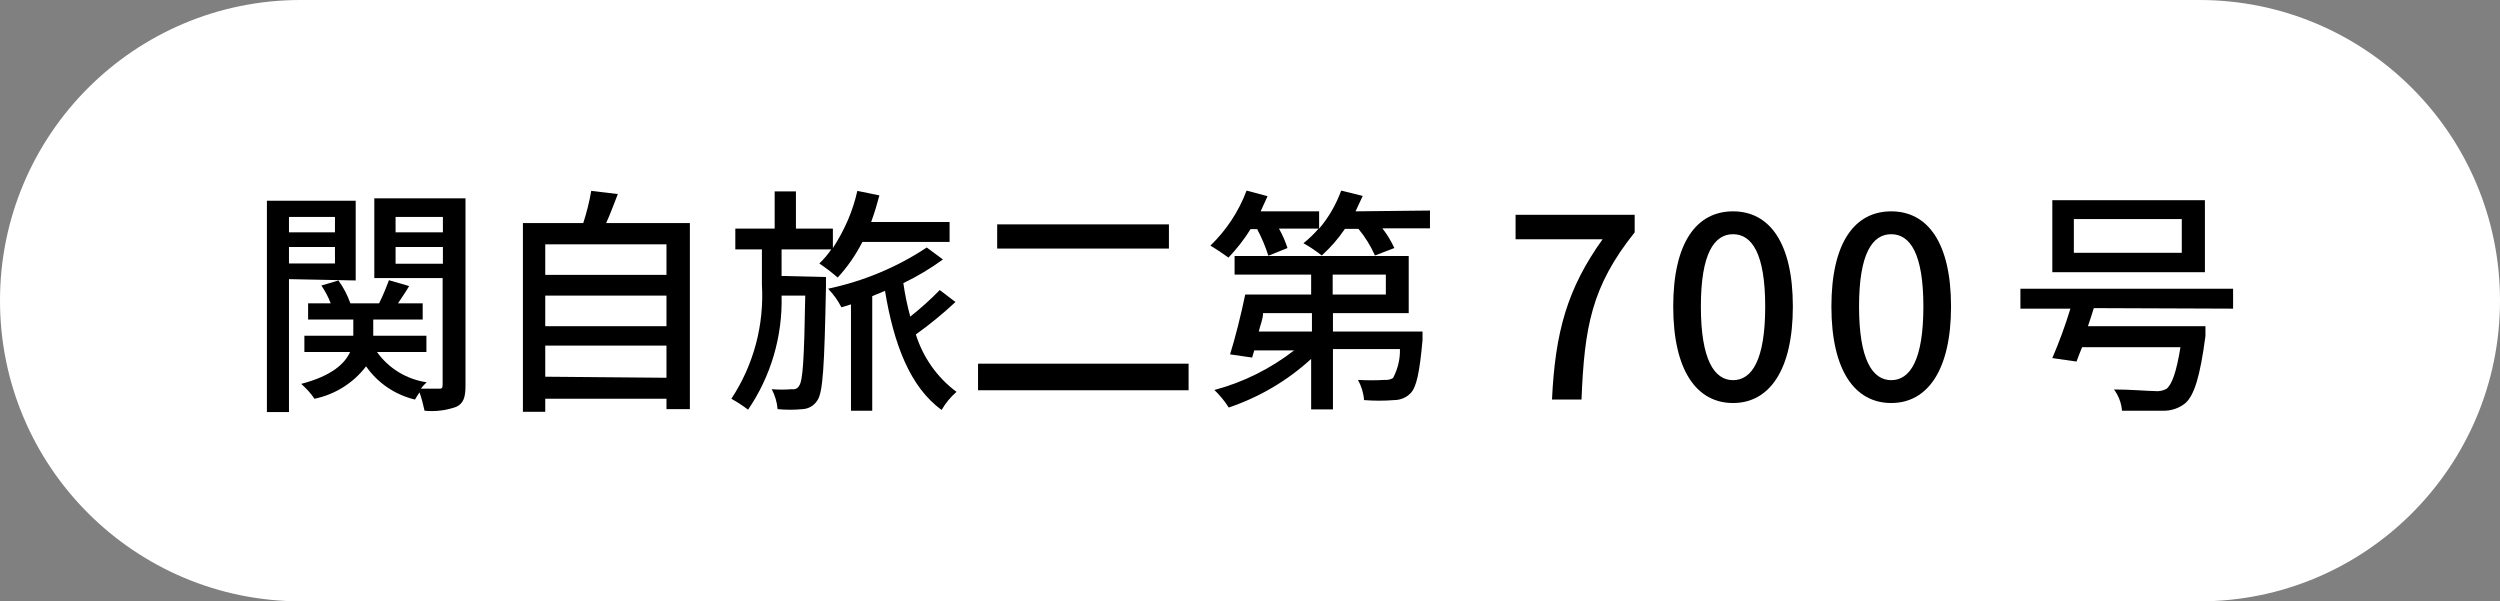
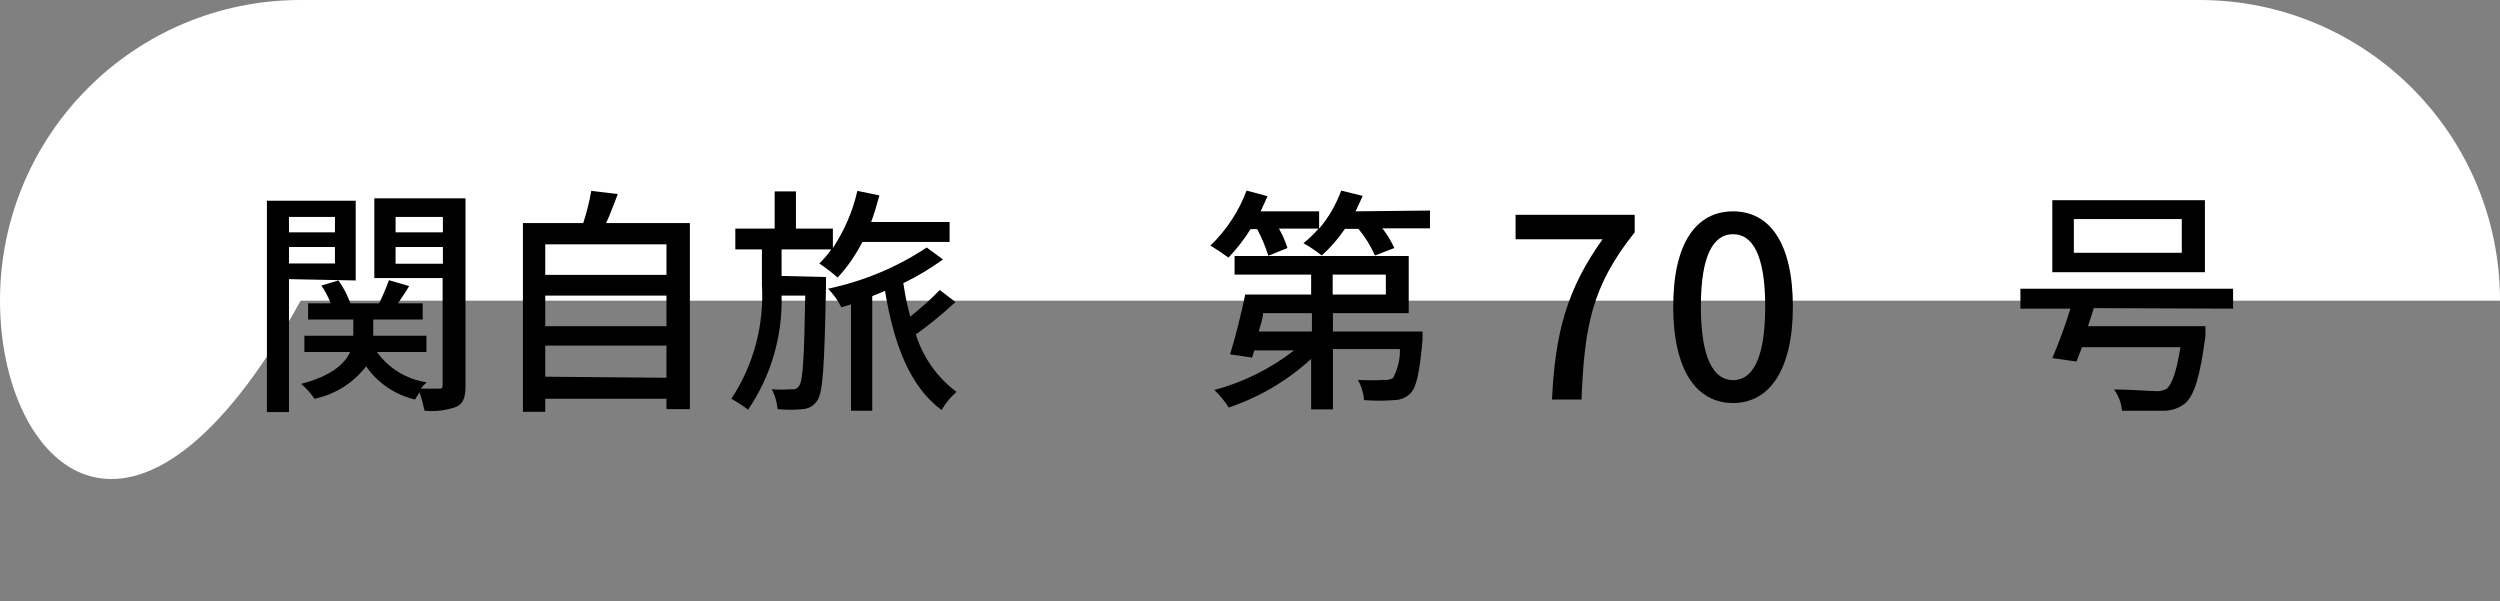
<svg xmlns="http://www.w3.org/2000/svg" id="_レイヤー_2" viewBox="0 0 94.04 22.61">
  <rect x="0" y="0" width="94.04" height="22.61" fill="#808080" stroke="none" />
  <defs>
    <style>.cls-1{fill:#000;}.cls-1,.cls-2{stroke-width:0px;}.cls-2{fill:#fff;}</style>
  </defs>
  <g id="_レイヤー_1-2">
-     <path class="cls-2" d="M11.31,0h71.42c6.25,0,11.31,5.06,11.31,11.31h0c0,6.24-5.06,11.31-11.31,11.31H11.31C5.06,22.61,0,17.55,0,11.31h0C0,5.06,5.06,0,11.31,0Z" />
+     <path class="cls-2" d="M11.31,0h71.42c6.25,0,11.31,5.06,11.31,11.31h0H11.31C5.06,22.61,0,17.55,0,11.31h0C0,5.06,5.06,0,11.31,0Z" />
    <path class="cls-1" d="M10.87,10.5v5h-.83v-7.95h3.34v3l-2.51-.05ZM10.87,8.16v.58h1.73v-.58h-1.73ZM12.6,9.91v-.62h-1.73v.62h1.73ZM17.51,14.51c0,.42-.07.66-.34.79-.38.14-.79.19-1.2.15-.05-.23-.11-.47-.19-.69-.06.09-.12.18-.17.27-.75-.18-1.4-.62-1.84-1.25-.48.63-1.17,1.06-1.94,1.22-.14-.21-.31-.39-.5-.56,1.15-.3,1.64-.76,1.84-1.2h-1.72v-.61h1.84v-.61h-1.7v-.61h.85c-.09-.24-.21-.46-.35-.67l.64-.19c.19.26.34.55.45.86h1.08c.14-.28.26-.57.37-.87l.76.22c-.13.23-.29.45-.42.65h.93v.61h-1.86v.61h2v.61h-1.86c.44.62,1.12,1.03,1.87,1.14-.08.07-.15.15-.22.24h.68c.1,0,.14,0,.14-.16v-4h-2.57v-3h3.43v7.05ZM14.88,8.16v.58h1.78v-.58h-1.78ZM16.66,9.92v-.63h-1.78v.63h1.78Z" />
    <path class="cls-1" d="M25.95,8.39v7h-.88v-.39h-4.56v.49h-.84v-7.1h2.27c.13-.4.23-.8.3-1.21l1,.12c-.15.38-.29.77-.44,1.09h3.15ZM20.51,9.19v1.15h4.56v-1.15h-4.56ZM20.51,11.12v1.15h4.56v-1.15h-4.56ZM25.07,14.21v-1.21h-4.56v1.17l4.56.04Z" />
    <path class="cls-1" d="M31.07,10.42v.35c-.06,3-.11,4-.33,4.3-.12.19-.33.31-.55.32-.31.03-.63.03-.94,0-.02-.26-.1-.52-.22-.75.25.02.51.02.76,0,.11.02.22-.03.27-.13.14-.18.19-1,.23-3.39h-.89c.04,1.53-.4,3.03-1.26,4.29-.2-.15-.41-.29-.63-.41.84-1.27,1.24-2.78,1.15-4.3v-1.32h-1v-.78h1.48v-1.4h.8v1.4h1.39v.73c.43-.66.75-1.38.92-2.15l.83.17c-.09.34-.19.67-.31,1h2.95v.75h-3.28c-.25.49-.56.94-.93,1.34-.22-.19-.45-.37-.69-.53.17-.16.32-.34.45-.53h-1.87v1l1.67.04ZM35.94,11.36c-.47.44-.97.85-1.49,1.22.27.86.8,1.62,1.53,2.16-.22.19-.41.42-.56.68-1.19-.86-1.8-2.48-2.13-4.48l-.48.2v4.31h-.8v-4l-.36.11c-.13-.26-.3-.49-.5-.7,1.32-.28,2.58-.8,3.71-1.55l.61.45c-.47.34-.97.64-1.49.89.06.43.15.85.26,1.26.39-.31.76-.64,1.11-1l.59.45Z" />
-     <path class="cls-1" d="M44.71,13.68v1h-7.92v-1h7.92ZM43.97,8.44v.91h-6.46v-.91h6.46Z" />
    <path class="cls-1" d="M53.79,7.92v.67h-1.79c.18.23.33.48.45.74l-.73.28c-.16-.36-.37-.7-.62-1h-.51c-.25.37-.54.7-.87,1-.22-.17-.45-.33-.69-.46.21-.17.4-.35.57-.55h-1.49c.13.23.24.48.32.73l-.72.29c-.11-.35-.25-.68-.42-1h-.25c-.24.39-.52.74-.83,1.07-.16-.12-.49-.34-.68-.45.6-.58,1.07-1.29,1.36-2.07l.79.21-.26.57h2.2v.65c.36-.42.64-.91.83-1.43l.81.2-.27.58,2.8-.03ZM53.51,12.47v.32c-.11,1.23-.23,1.78-.45,2-.16.17-.39.26-.62.26-.38.03-.75.03-1.13,0-.02-.27-.1-.53-.23-.76.33.02.67.02,1,0,.11.01.22-.01.32-.07.18-.34.27-.71.26-1.09h-2.52v2.27h-.82v-1.9c-.89.82-1.95,1.44-3.1,1.83-.15-.24-.33-.46-.54-.66,1.09-.29,2.11-.8,3-1.49h-1.5l-.08.27-.83-.12c.19-.6.42-1.52.57-2.25h2.48v-.75h-2.88v-.7h6.55v2.15h-2.85v.69h3.37ZM47.51,11.78c0,.23-.11.46-.16.69h2v-.69h-1.84ZM50.13,11.08h2v-.75h-2v.75Z" />
    <path class="cls-1" d="M78.76,11.59c-.07.23-.14.45-.22.68h4.42c0,.12,0,.25,0,.37-.2,1.52-.42,2.22-.75,2.52-.24.2-.55.3-.86.29h-1.53c-.02-.29-.13-.57-.3-.8.62,0,1.28.06,1.53.06.15.02.3-.01.44-.08.21-.16.38-.64.53-1.57h-3.7c-.08.19-.15.38-.21.54l-.91-.13c.26-.61.49-1.23.68-1.86h-1.88v-.75h8v.75l-5.24-.02ZM82.94,10.24h-5.74v-2.71h5.74v2.71ZM82.07,8.24h-4.06v1.27h4.06v-1.27Z" />
    <path class="cls-1" d="M60.28,9h-3.27v-.92h4.48v.66c-1.63,2.04-1.89,3.57-2,6.29h-1.11c.12-2.54.57-4.17,1.91-6.04Z" />
    <path class="cls-1" d="M62.94,11.53c0-2.41.88-3.58,2.25-3.58s2.25,1.18,2.25,3.58-.89,3.63-2.25,3.63-2.25-1.21-2.25-3.63ZM66.4,11.53c0-1.99-.5-2.72-1.21-2.72s-1.21.73-1.21,2.72.5,2.77,1.21,2.77,1.21-.76,1.21-2.77Z" />
-     <path class="cls-1" d="M68.89,11.53c0-2.41.88-3.58,2.25-3.58s2.25,1.18,2.25,3.58-.89,3.63-2.25,3.63-2.25-1.21-2.25-3.63ZM72.35,11.53c0-1.99-.5-2.72-1.21-2.72s-1.21.73-1.21,2.72.5,2.77,1.21,2.77,1.21-.76,1.21-2.77Z" />
  </g>
</svg>